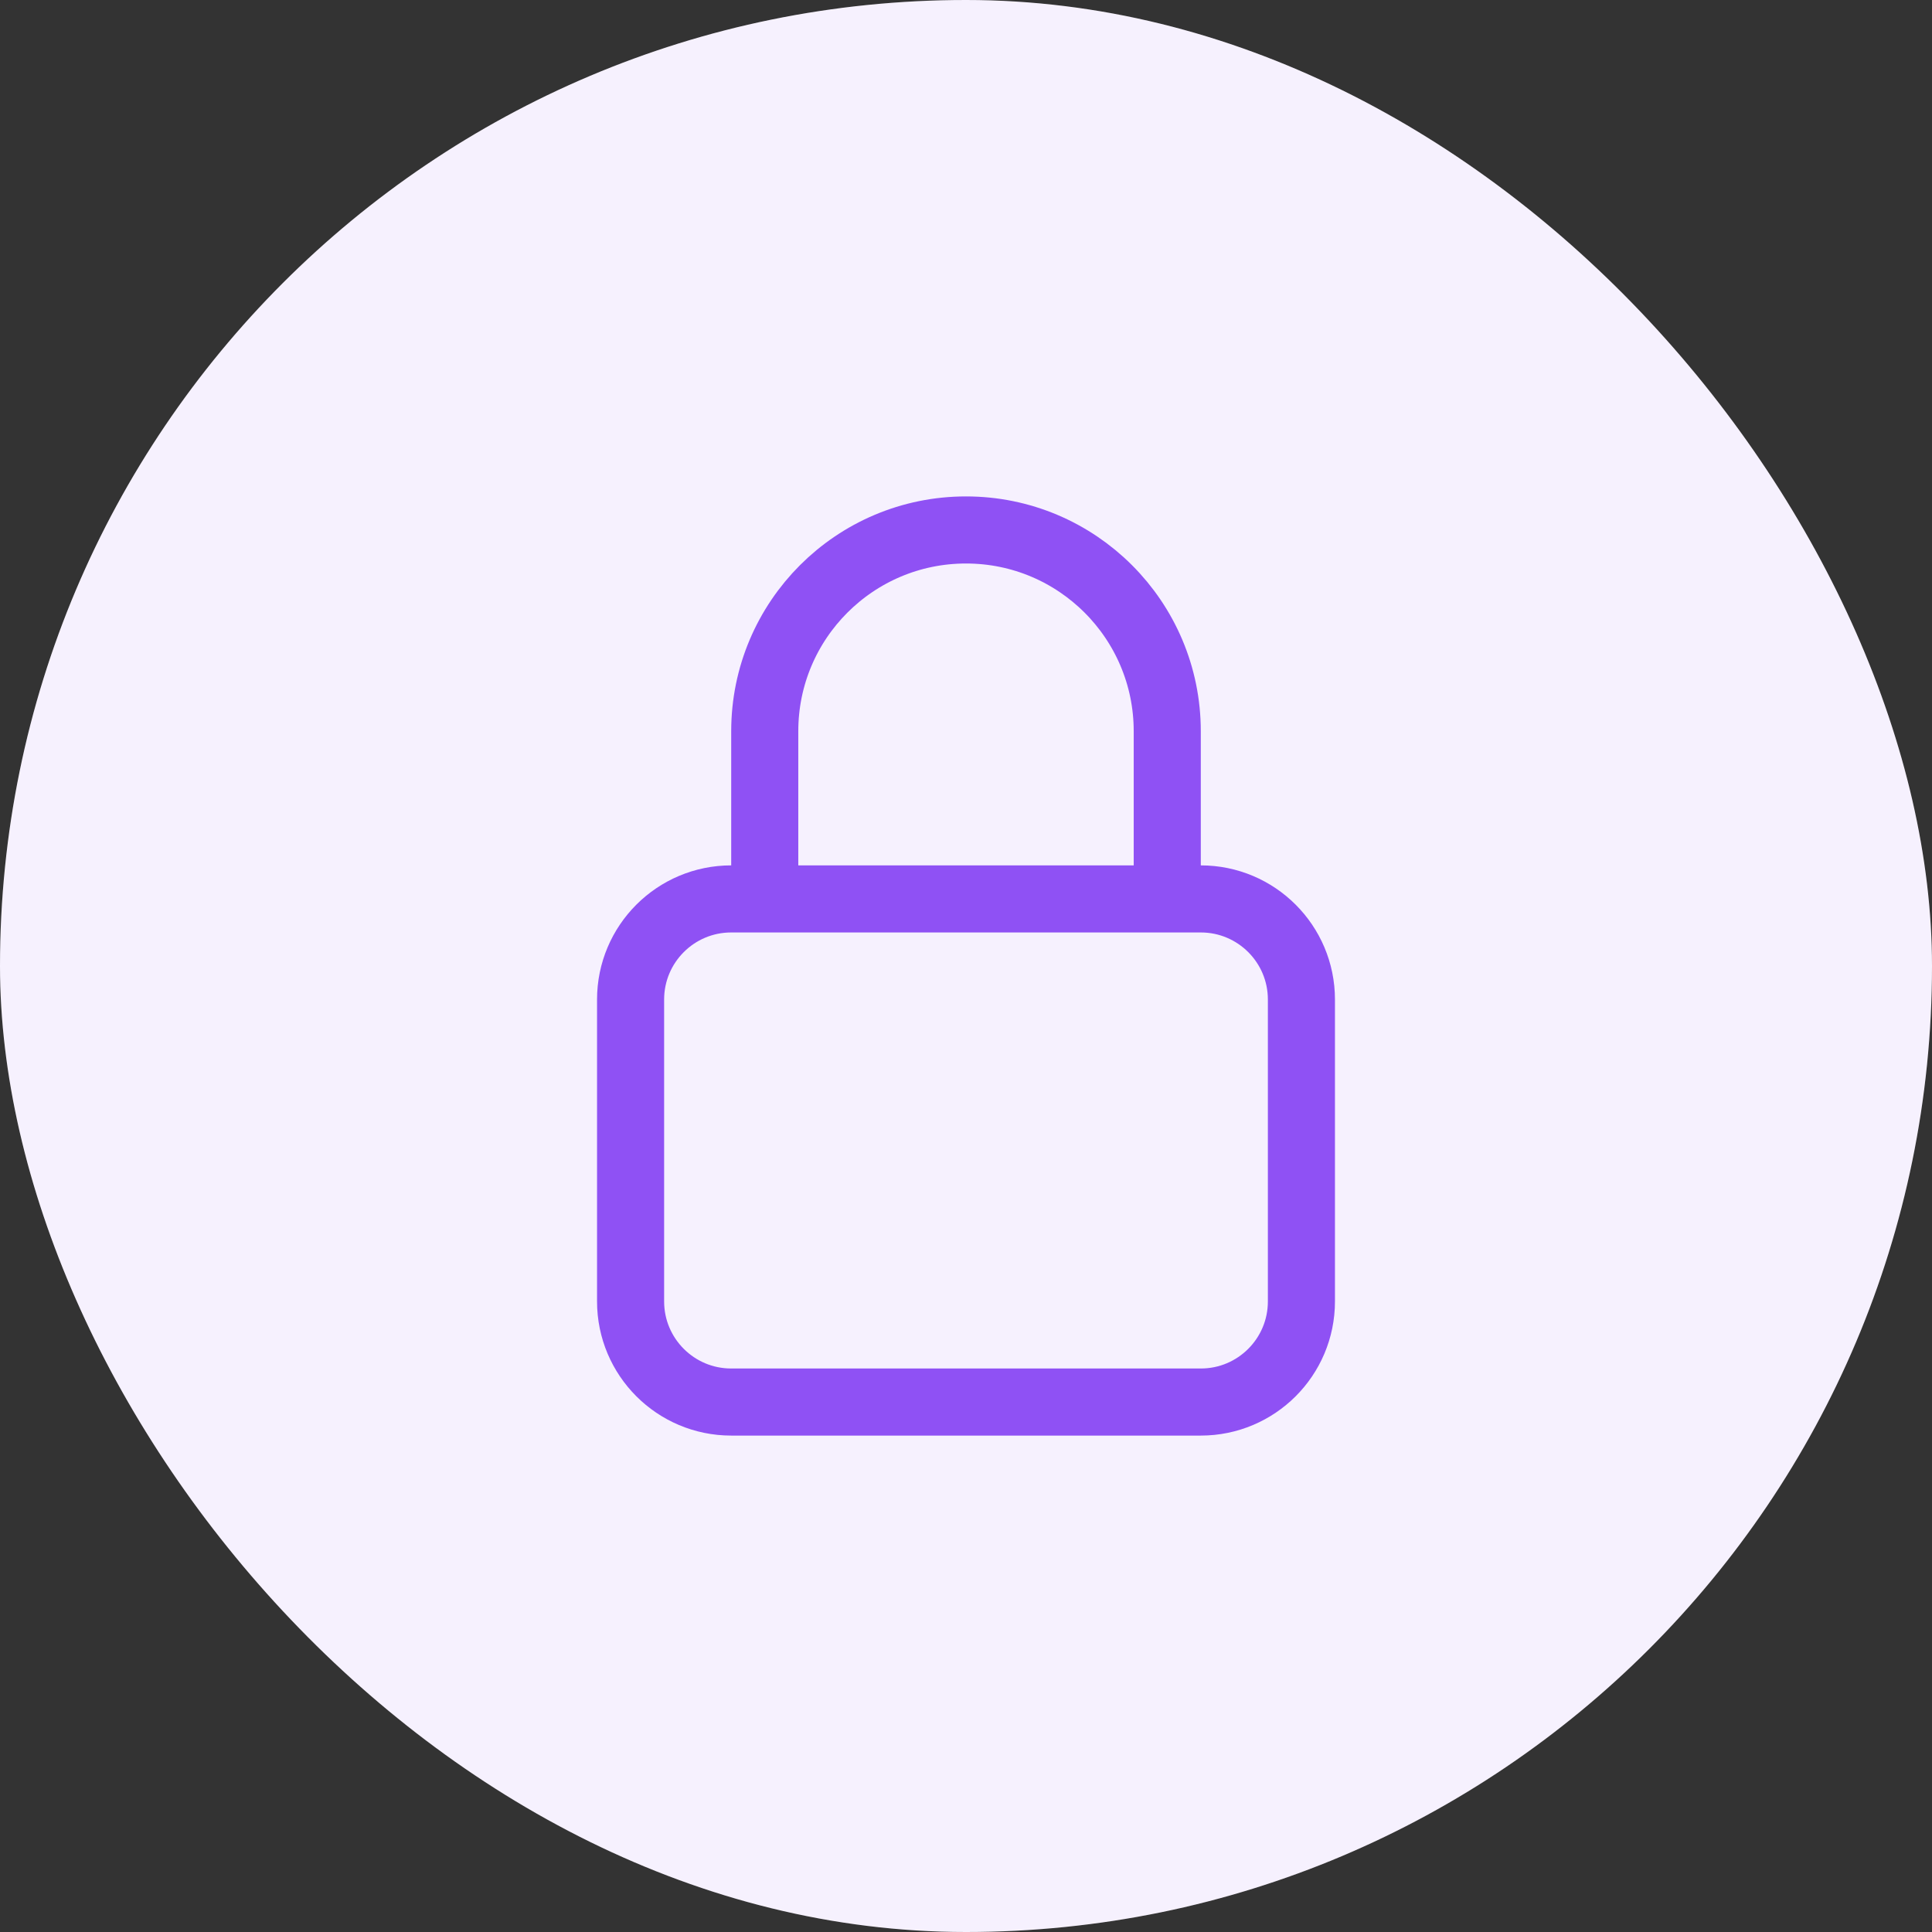
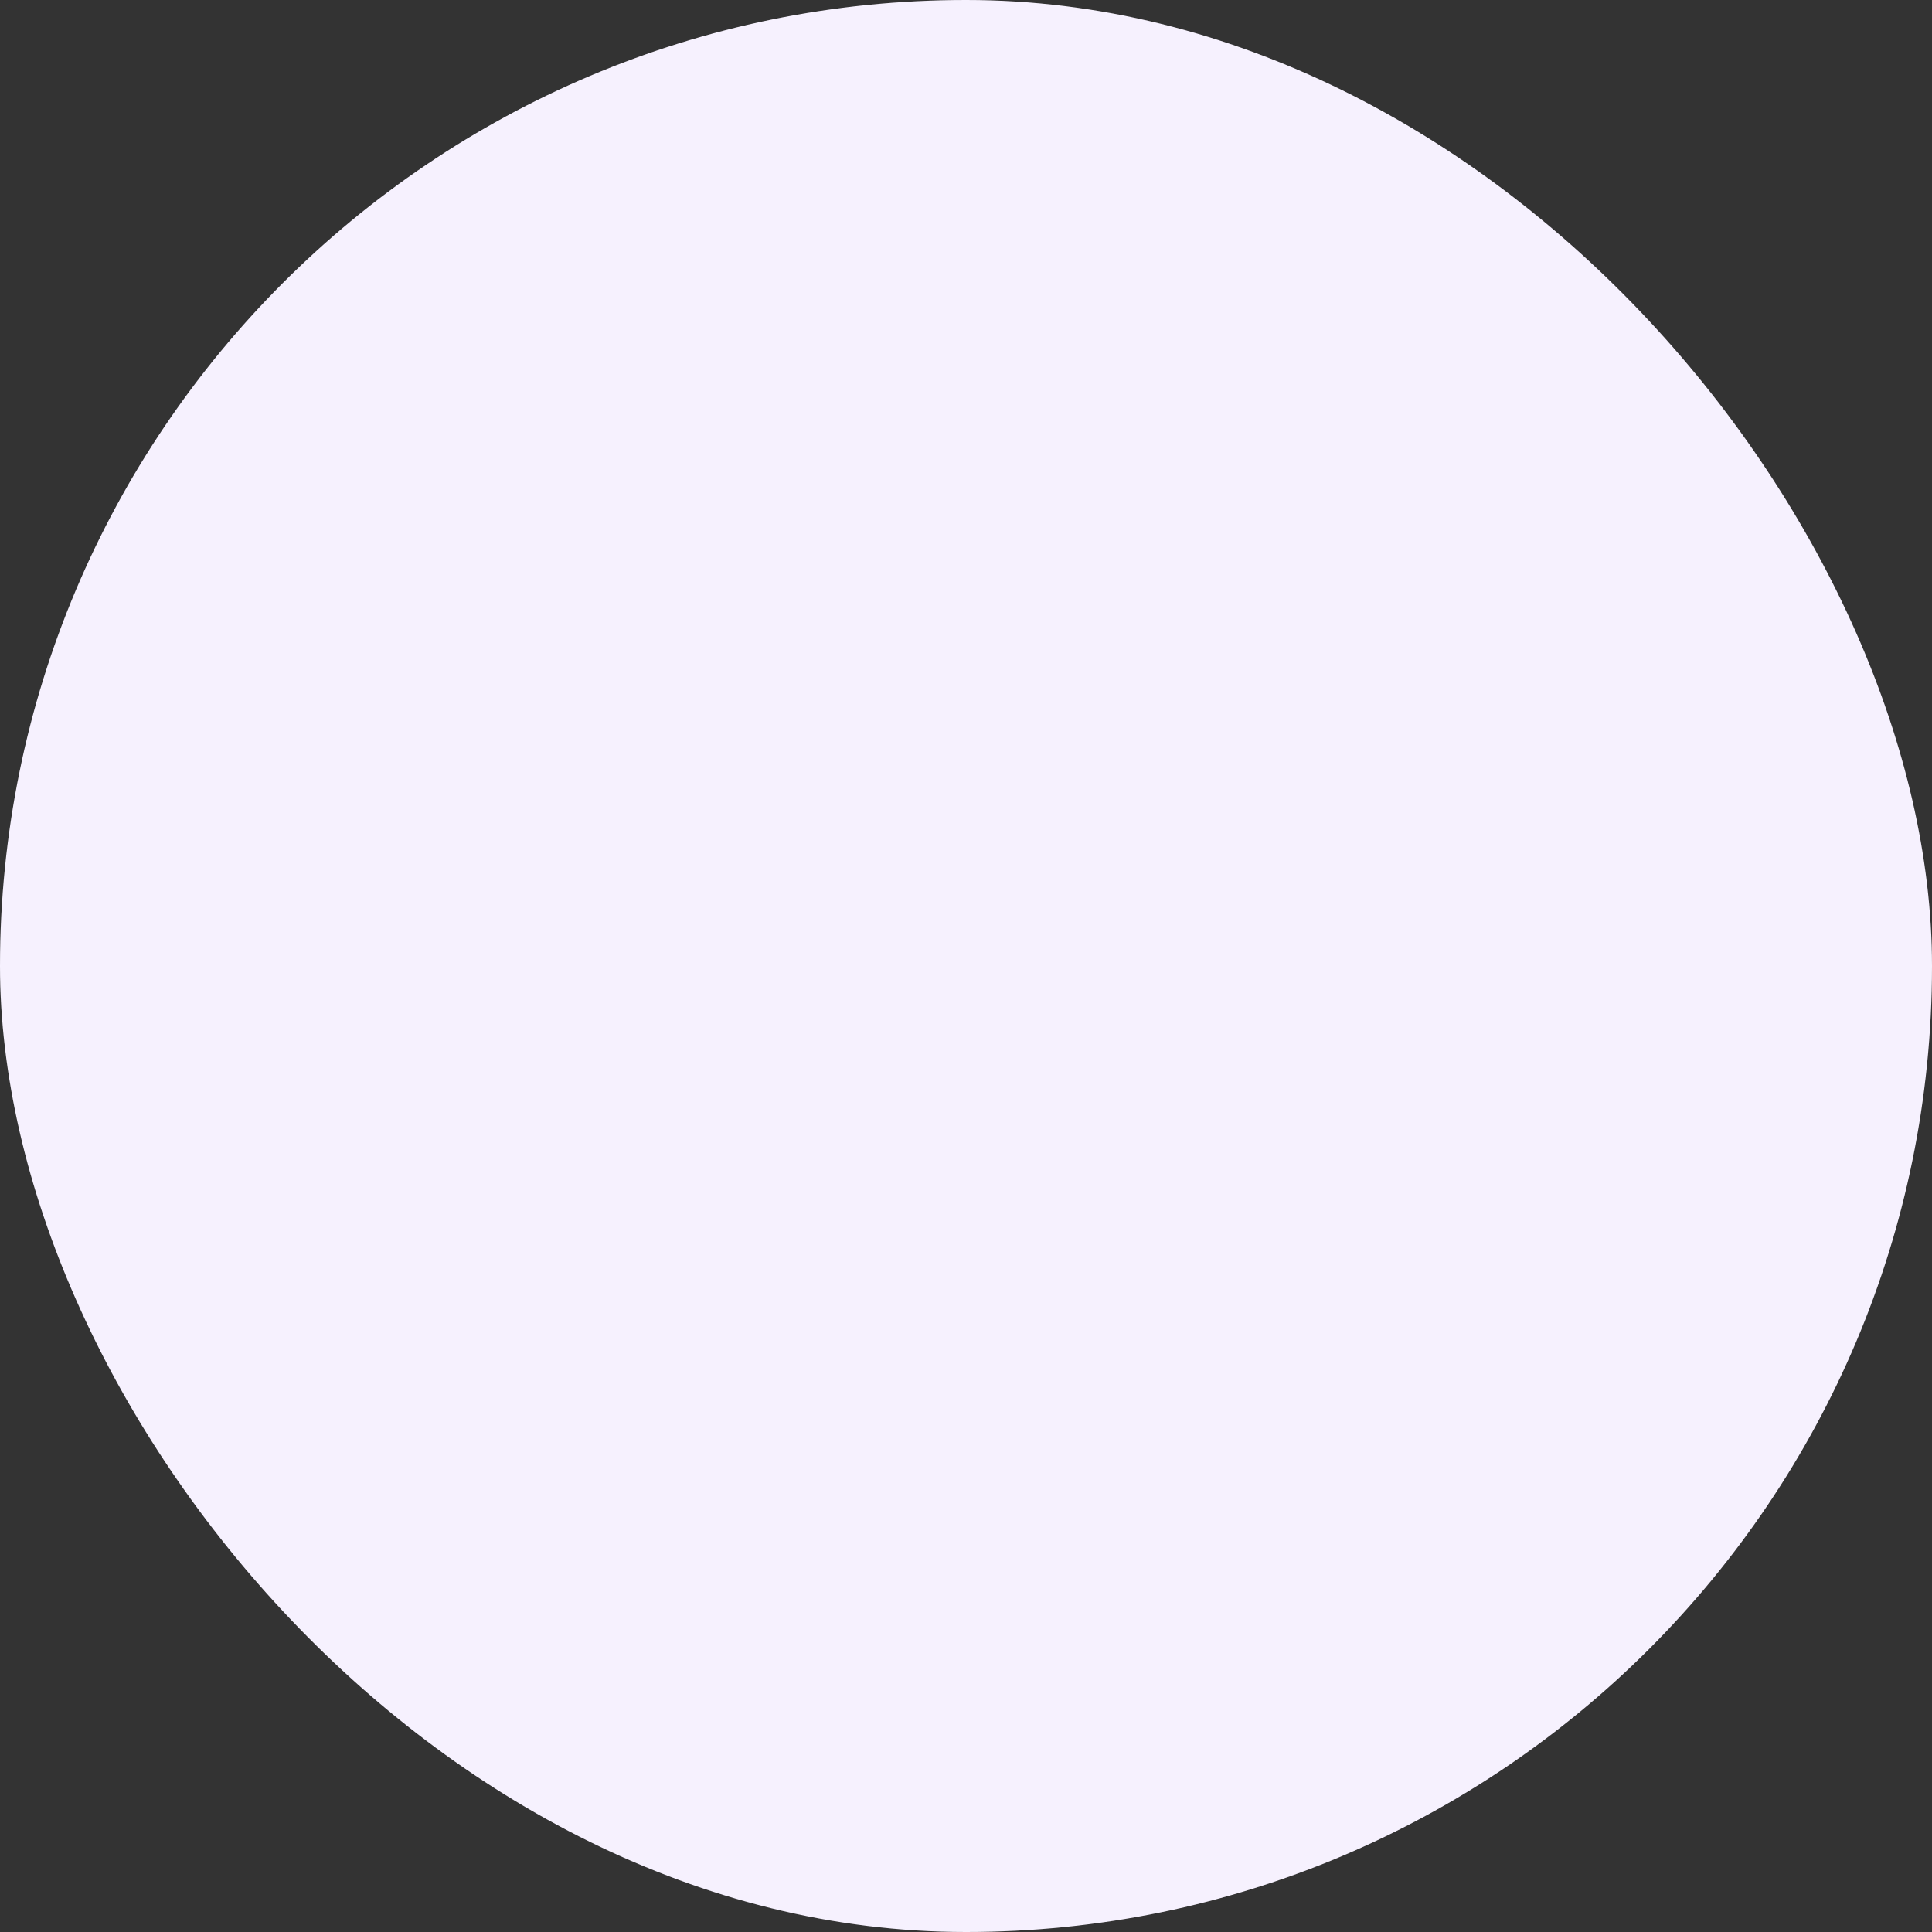
<svg xmlns="http://www.w3.org/2000/svg" width="72" height="72" viewBox="0 0 72 72" fill="none">
  <rect x="0" y="0" width="72" height="72" fill="#333333" stroke="none" />
  <rect width="72" height="72" rx="36" fill="white" />
  <rect width="72" height="72" rx="36" fill="#8F51F4" fill-opacity="0.08" />
-   <path d="M43.5 33.5V27.25C43.5 23.108 40.142 19.75 36 19.75C31.858 19.75 28.5 23.108 28.5 27.25V33.5M27.25 52.25H44.75C46.821 52.25 48.5 50.571 48.5 48.5V37.25C48.5 35.179 46.821 33.5 44.75 33.5H27.25C25.179 33.5 23.5 35.179 23.5 37.25V48.5C23.5 50.571 25.179 52.25 27.25 52.25Z" stroke="#8F51F4" stroke-width="2.5" stroke-linecap="round" stroke-linejoin="round" />
</svg>